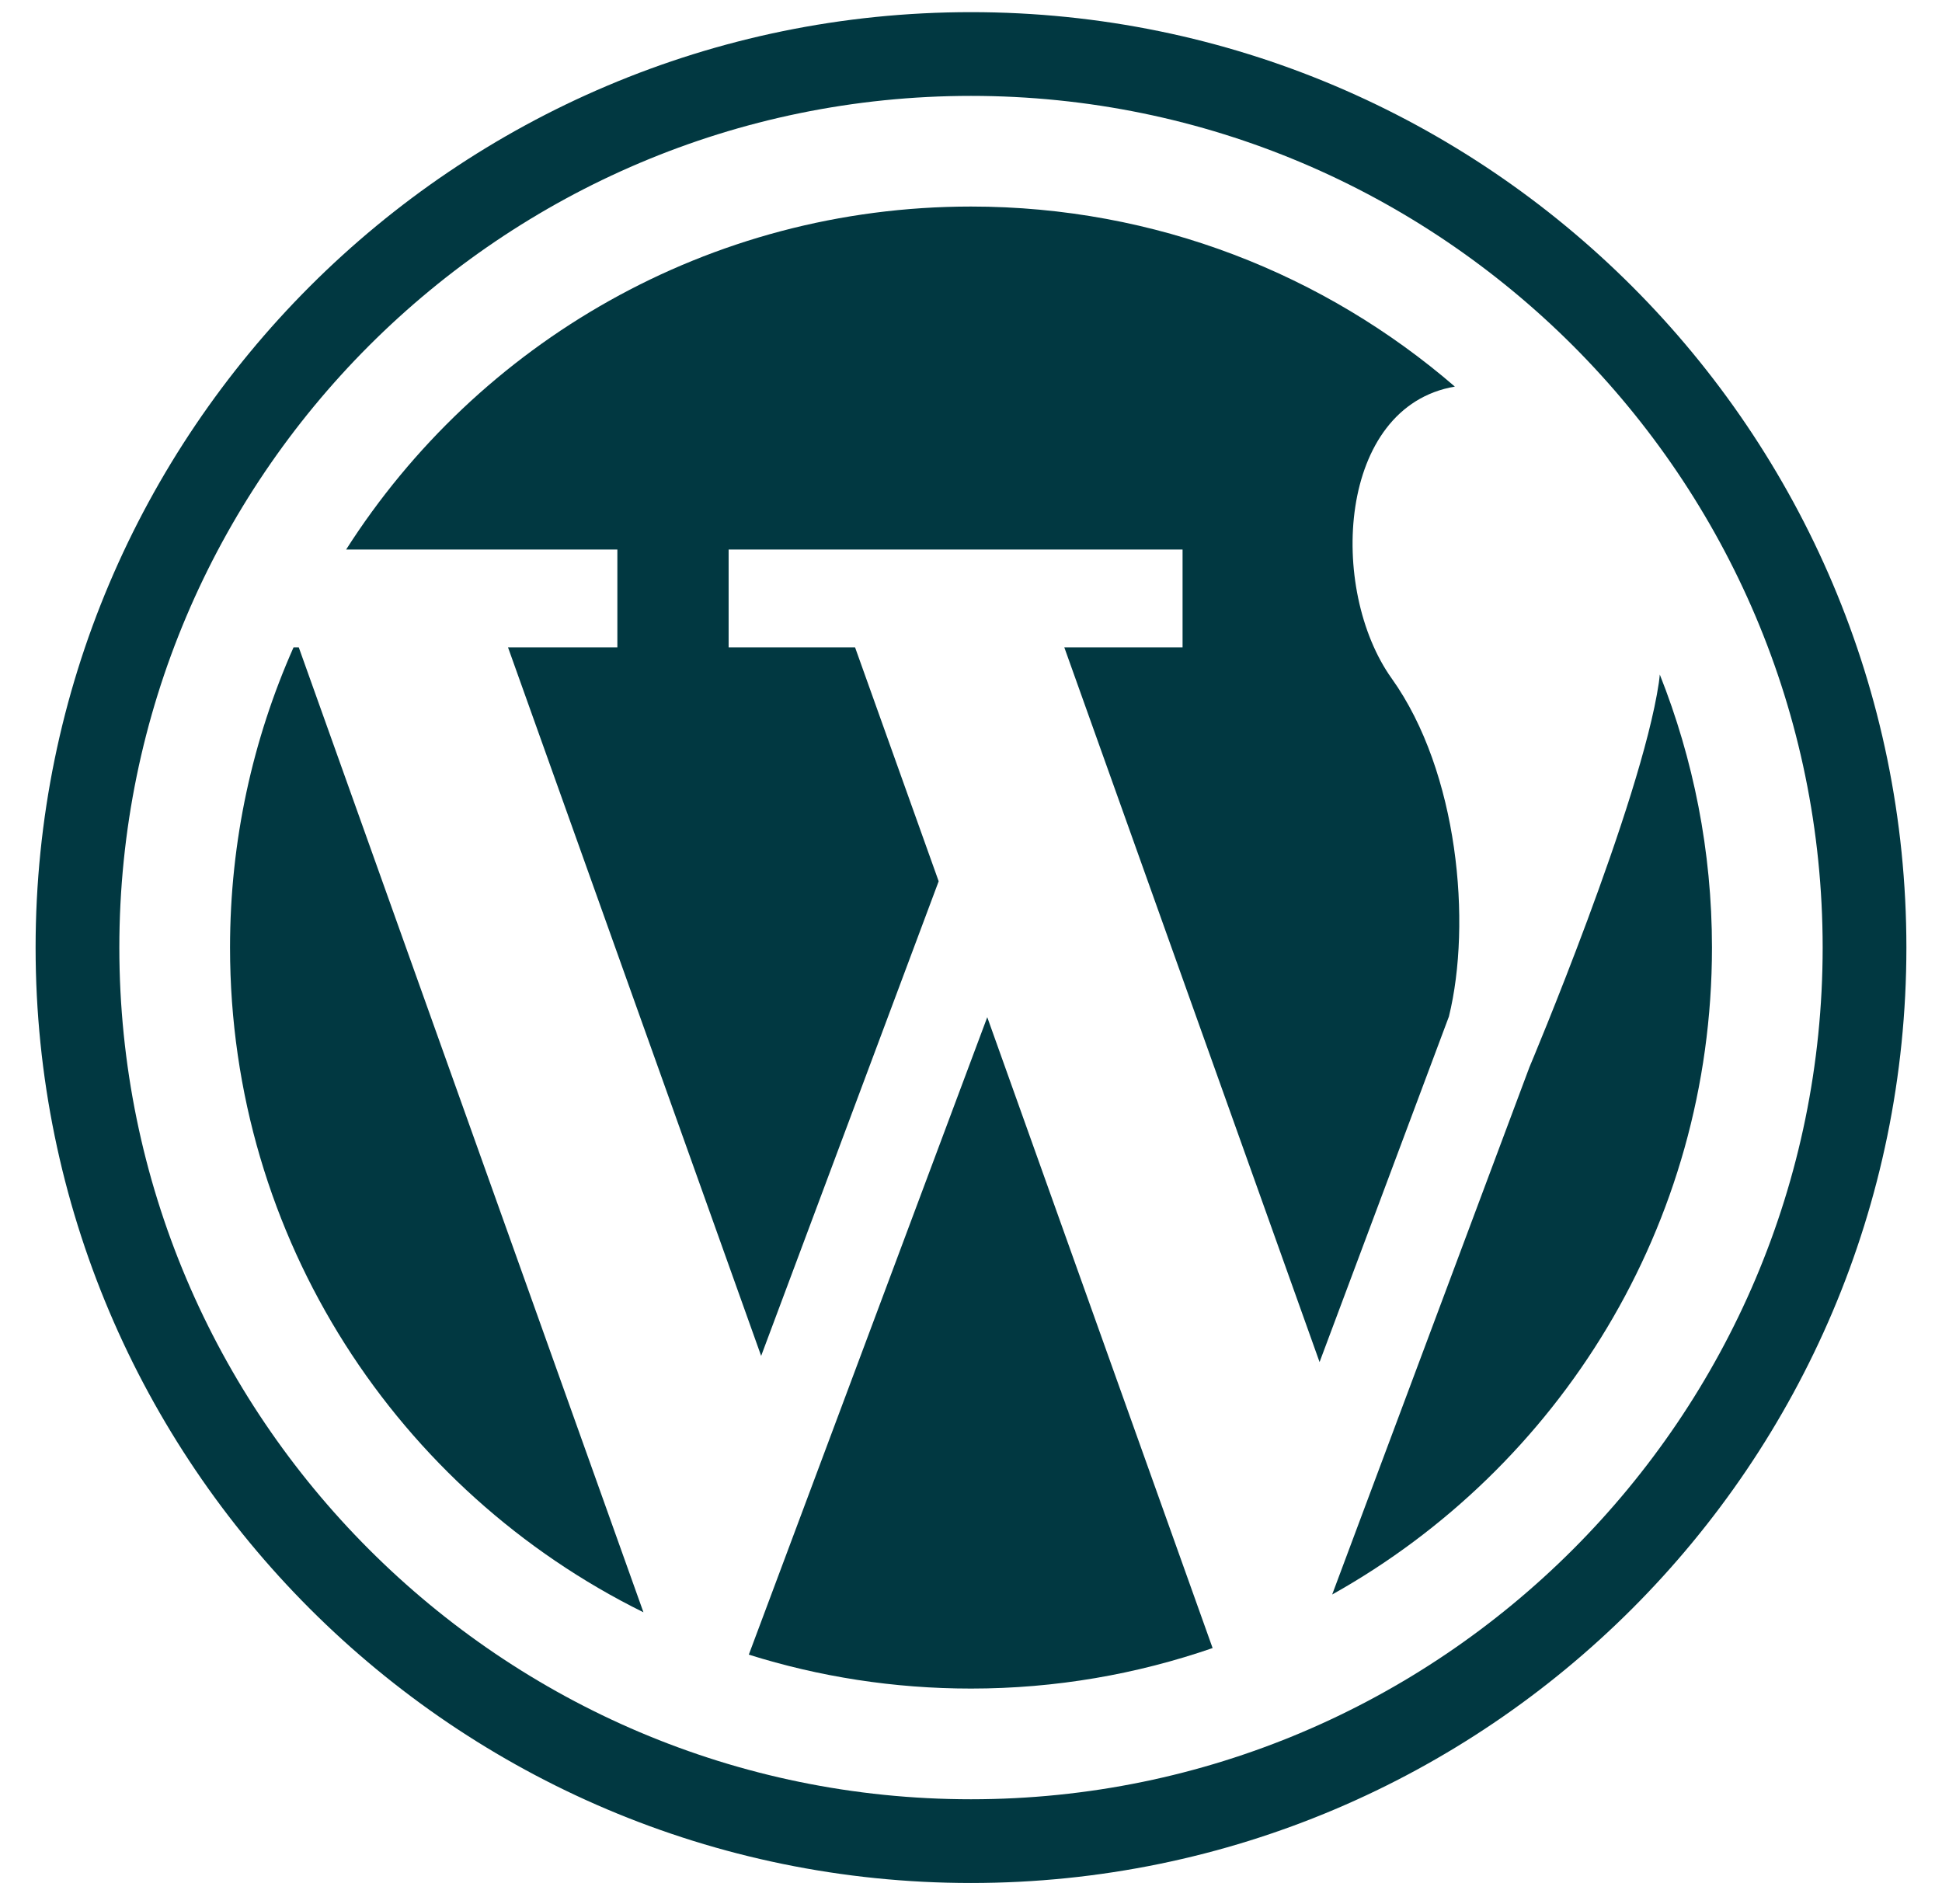
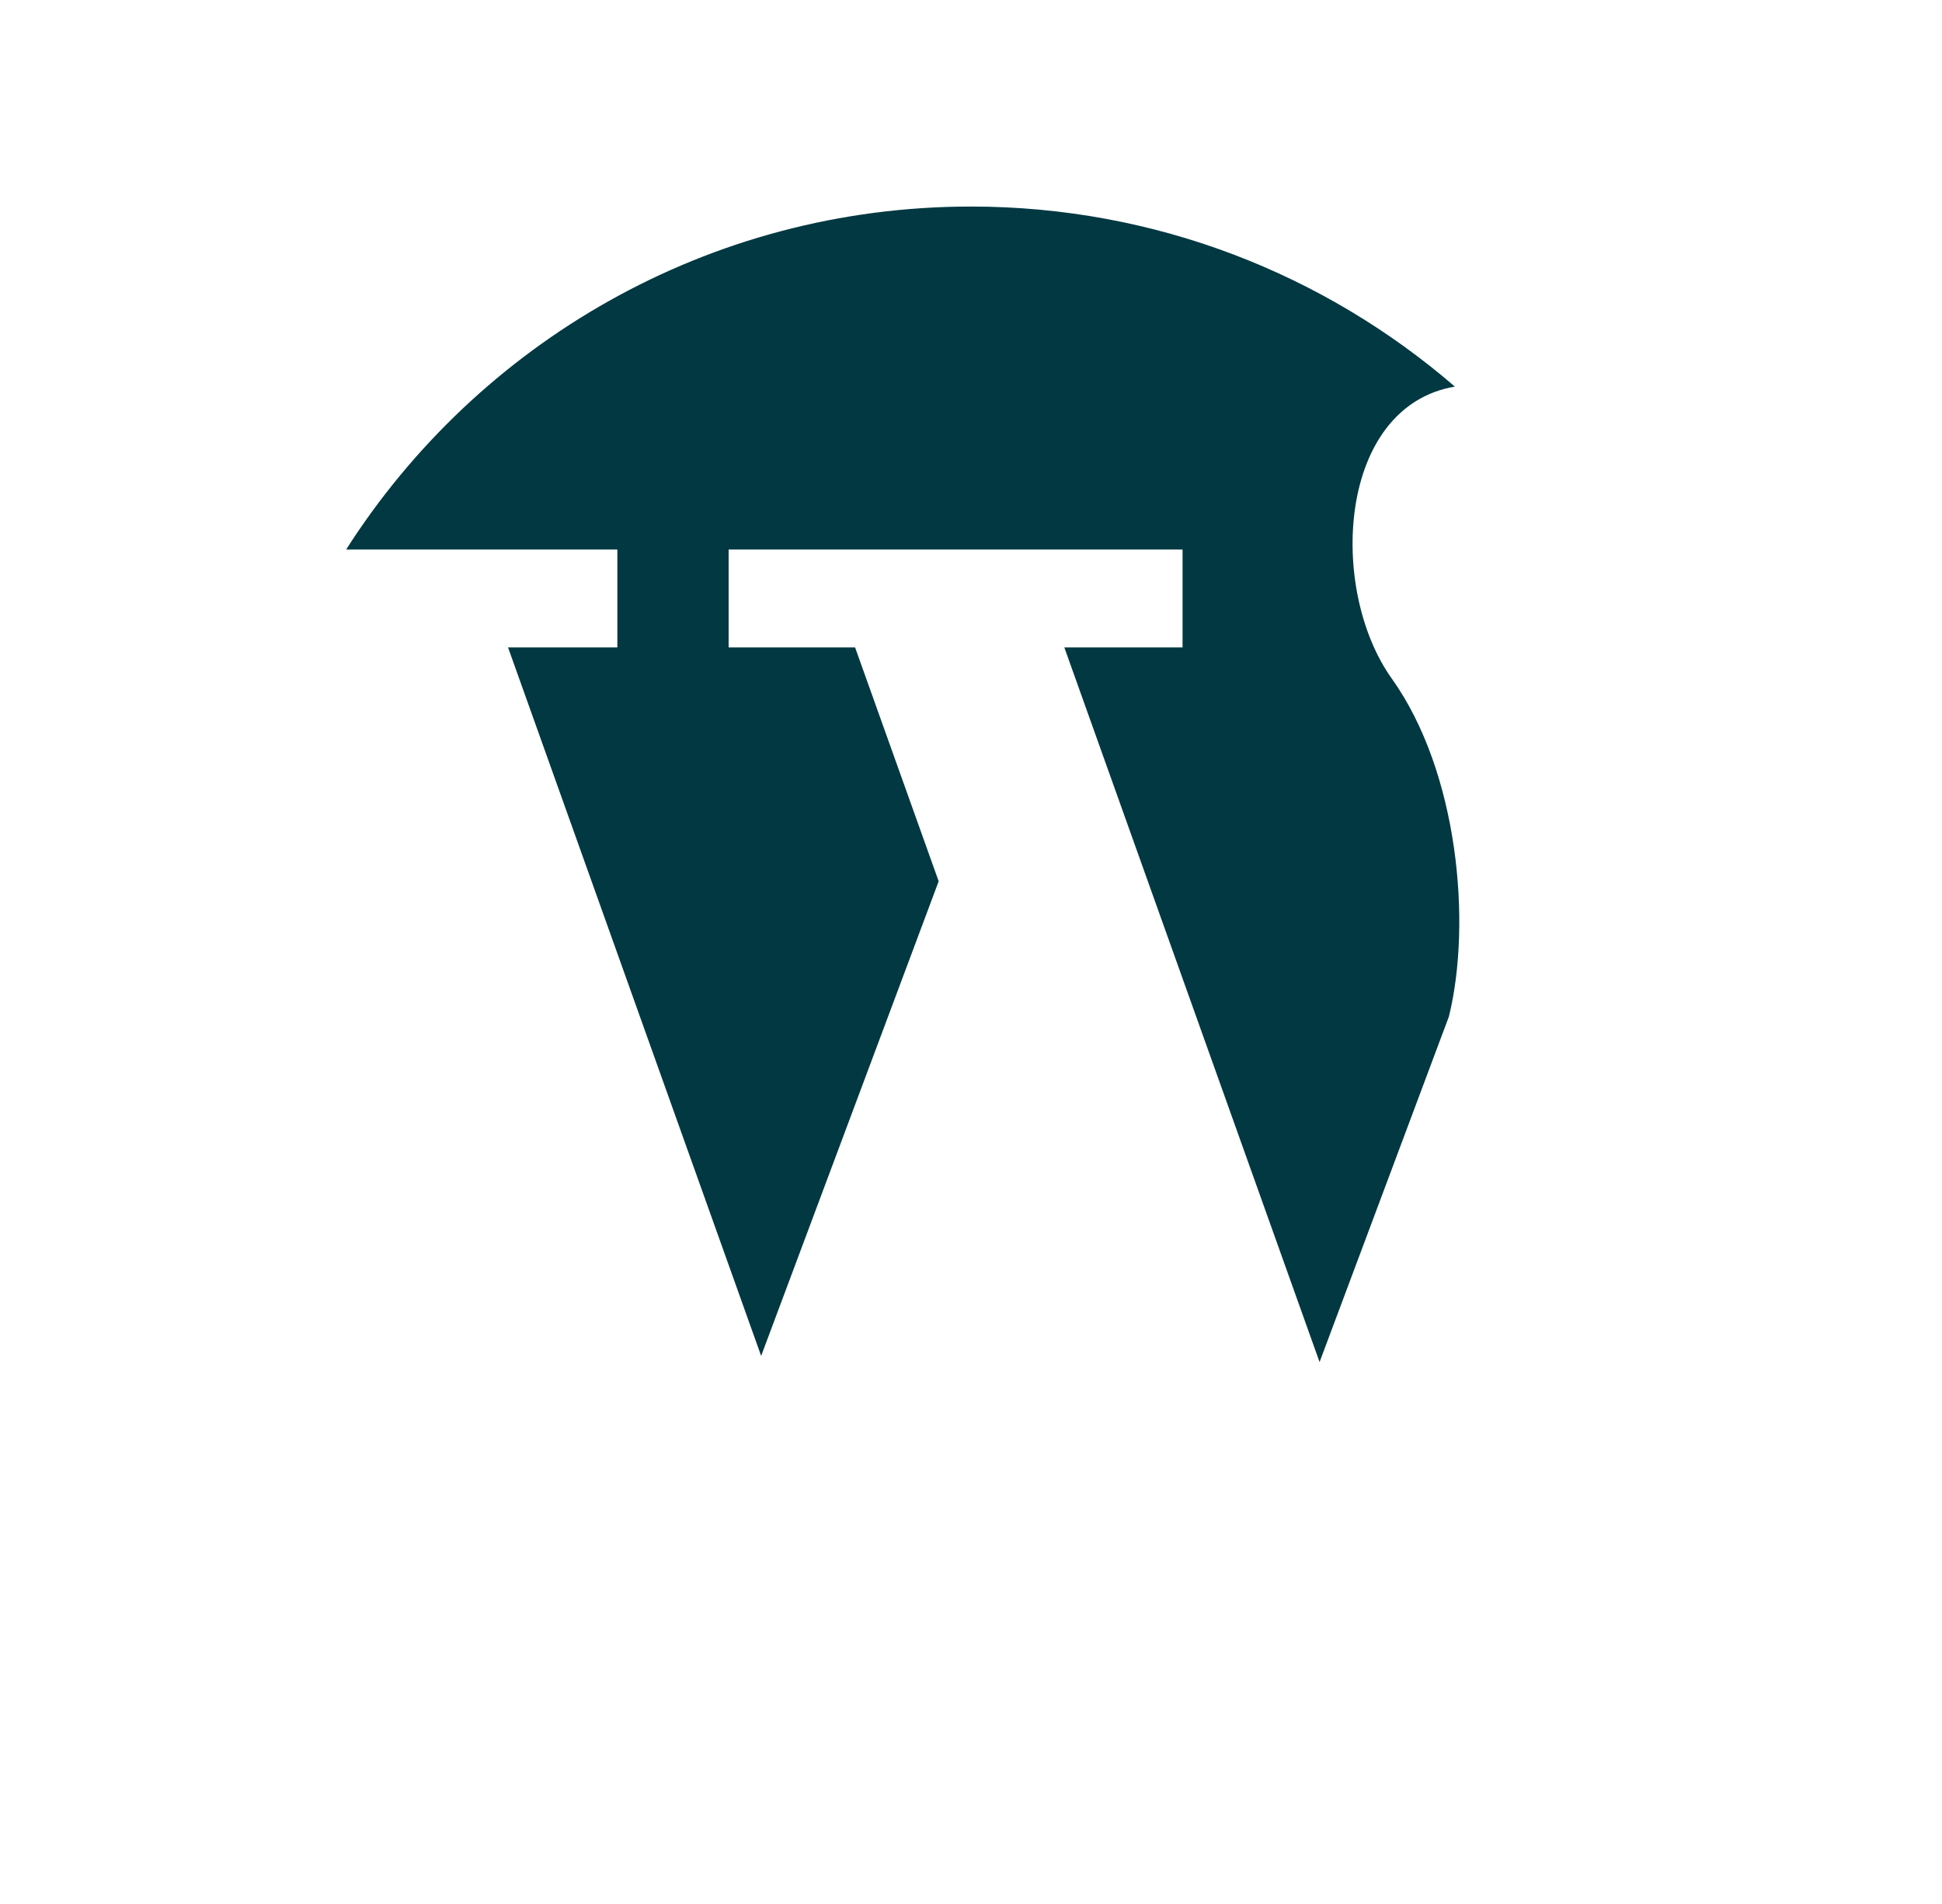
<svg xmlns="http://www.w3.org/2000/svg" width="51" height="50" viewBox="0 0 51 50" fill="none">
-   <path d="M25.5 0.319C11.95 0.32 0.937 11.335 0.935 24.884C0.937 38.432 11.95 49.447 25.5 49.449C39.048 49.447 50.063 38.432 50.065 24.884C50.063 11.335 39.048 0.32 25.5 0.319ZM41.307 40.69C37.253 44.744 31.668 47.249 25.5 47.25C19.332 47.249 13.746 44.744 9.693 40.69C5.64 36.637 3.135 31.051 3.134 24.884C3.135 18.716 5.64 13.131 9.693 9.076C13.746 5.025 19.332 2.519 25.5 2.518C31.668 2.519 37.253 5.025 41.307 9.076C45.359 13.131 47.865 18.715 47.866 24.884C47.865 31.051 45.359 36.637 41.307 40.69Z" fill="#013841" />
-   <path d="M7.846 17.002H7.708C6.639 19.412 6.041 22.077 6.041 24.884C6.041 32.543 10.466 39.164 16.898 42.34L7.847 17.002H7.846Z" fill="#013841" />
  <path d="M36.551 17.821C34.873 15.474 35.122 10.678 38.207 10.152C34.797 7.209 30.358 5.424 25.5 5.424C18.602 5.424 12.545 9.016 9.09 14.431H16.213V17.002H13.342L19.989 35.607L24.651 23.143L22.456 17.002H19.135V14.431H31.056V17.002H27.951L34.654 35.769L38.051 26.694C38.653 24.247 38.301 20.275 36.551 17.821Z" fill="#013841" />
-   <path d="M43.589 17.714C43.581 17.788 43.574 17.863 43.563 17.935C43.092 21.094 40.166 28.023 40.166 28.023L35.93 39.345L34.985 41.873C40.935 38.545 44.959 32.187 44.959 24.884C44.959 22.35 44.47 19.933 43.589 17.714Z" fill="#013841" />
-   <path d="M21.264 39.178L19.665 43.452C21.508 44.031 23.466 44.343 25.5 44.343C27.722 44.343 29.855 43.967 31.845 43.279L25.927 26.712L21.264 39.178Z" fill="#013841" />
</svg>